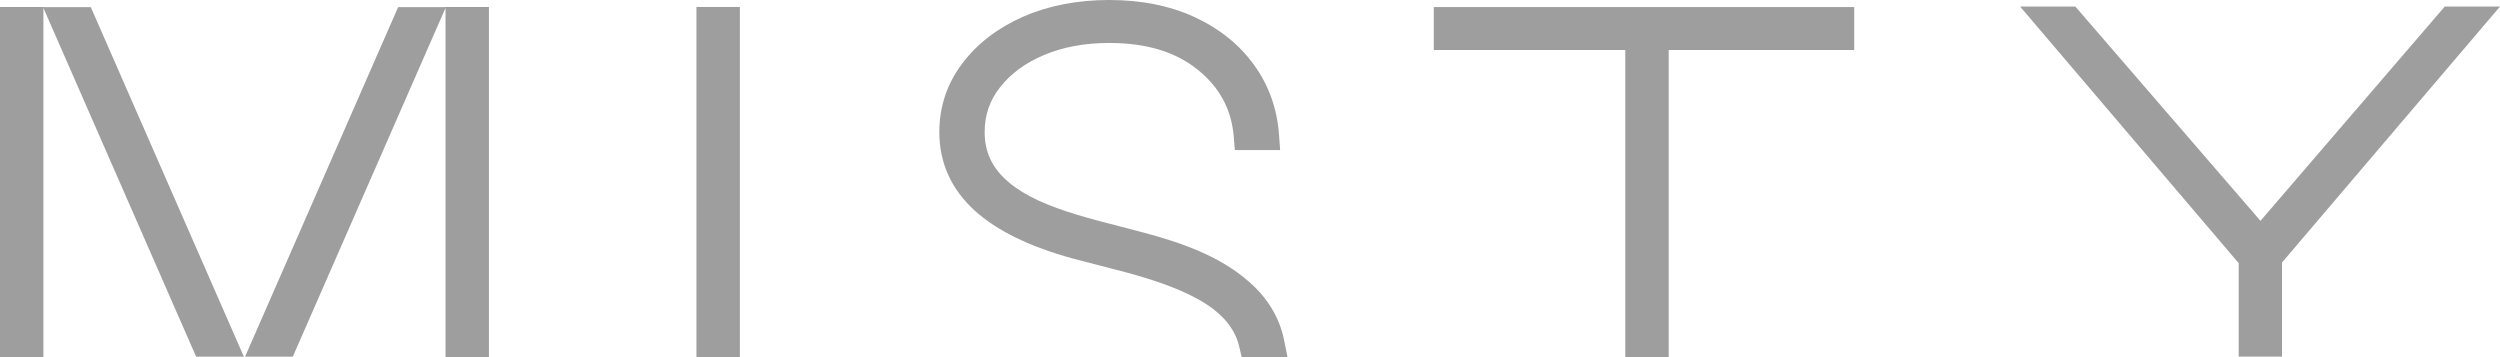
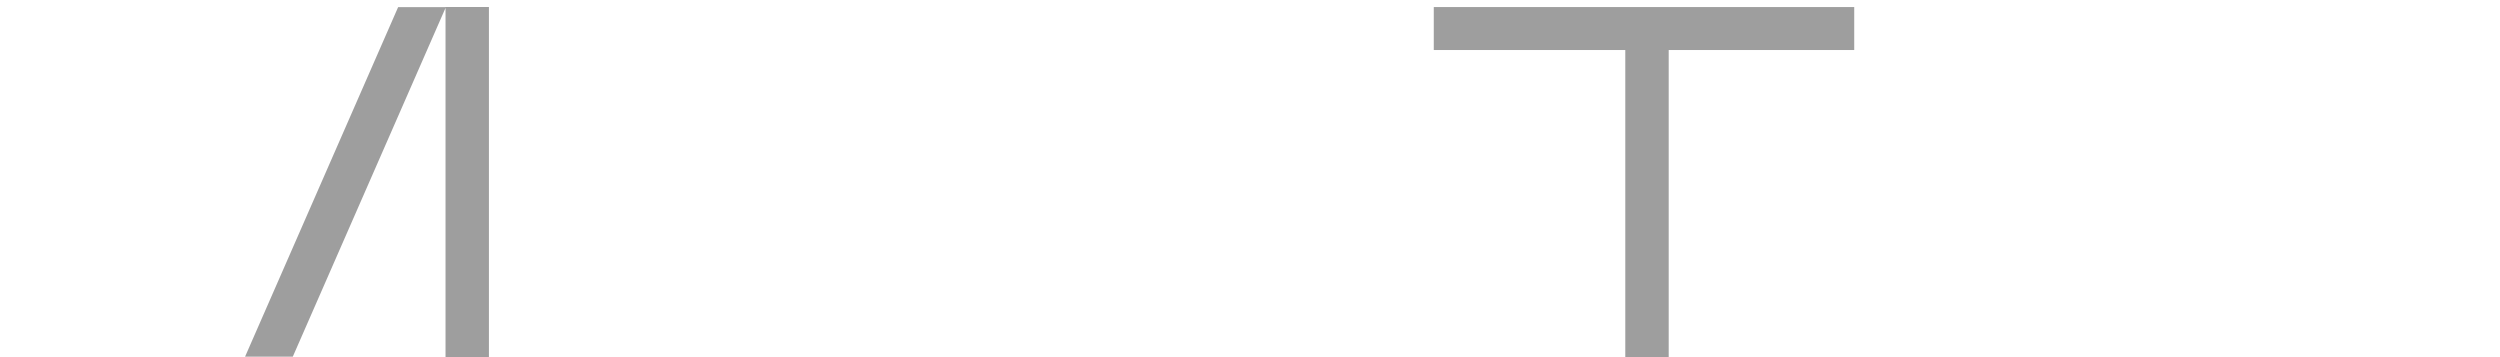
<svg xmlns="http://www.w3.org/2000/svg" width="301" height="43" viewBox="0 0 301 43" fill="none">
-   <path d="M89.08 0.839H83.853V42.984H89.08V0.839Z" fill="#9E9E9E" />
  <path d="M58.867 0.839H53.641V0.862H47.934L29.505 42.945H35.252L53.641 0.954V42.984H58.867V0.839Z" fill="#9E9E9E" />
-   <path d="M0 0.839H5.226V0.862H10.933L29.362 42.945H23.615L5.226 0.955V42.984H0V0.839Z" fill="#9E9E9E" />
-   <path d="M133.547 0C129.753 0 126.297 0.654 123.212 2.001L123.208 2.003C120.162 3.342 117.696 5.207 115.874 7.623C114.023 10.058 113.094 12.841 113.094 15.913C113.094 19.6 114.531 22.767 117.315 25.321L117.32 25.326C120.064 27.822 124.061 29.72 129.141 31.119L129.148 31.121C130.256 31.421 131.356 31.701 132.445 31.978C136.618 33.04 140.618 34.058 144.186 35.994C146.708 37.362 148.613 39.239 149.185 41.666L149.499 43H155.015L154.602 40.938C154.042 38.141 152.486 35.739 150.394 33.938C146.757 30.717 141.918 29.14 137.699 28.005C136.685 27.73 135.681 27.473 134.689 27.219C131.271 26.343 127.995 25.504 124.936 24.105C122.362 22.882 120.205 21.304 119.201 19.079C118.775 18.135 118.552 17.087 118.552 15.913C118.552 13.867 119.159 12.1 120.372 10.548L120.377 10.542C121.627 8.928 123.362 7.62 125.652 6.644C127.924 5.676 130.545 5.173 133.547 5.173C138.136 5.173 141.638 6.305 144.225 8.408L144.229 8.411C146.862 10.537 148.278 13.197 148.547 16.483L148.677 18.07H154.129L153.995 16.22C153.768 13.086 152.761 10.26 150.964 7.785C149.172 5.318 146.763 3.408 143.79 2.041C140.79 0.663 137.361 0 133.547 0Z" fill="#9E9E9E" />
  <path d="M223.249 0.85H172.627V6.022H195.685V42.995H200.912V6.022H223.249V0.85Z" fill="#9E9E9E" />
-   <path d="M249.87 0.788H243.22L269.538 31.683V42.935H274.751V31.61L301 0.788H294.349L272.161 26.59L249.87 0.788Z" fill="#9E9E9E" />
</svg>